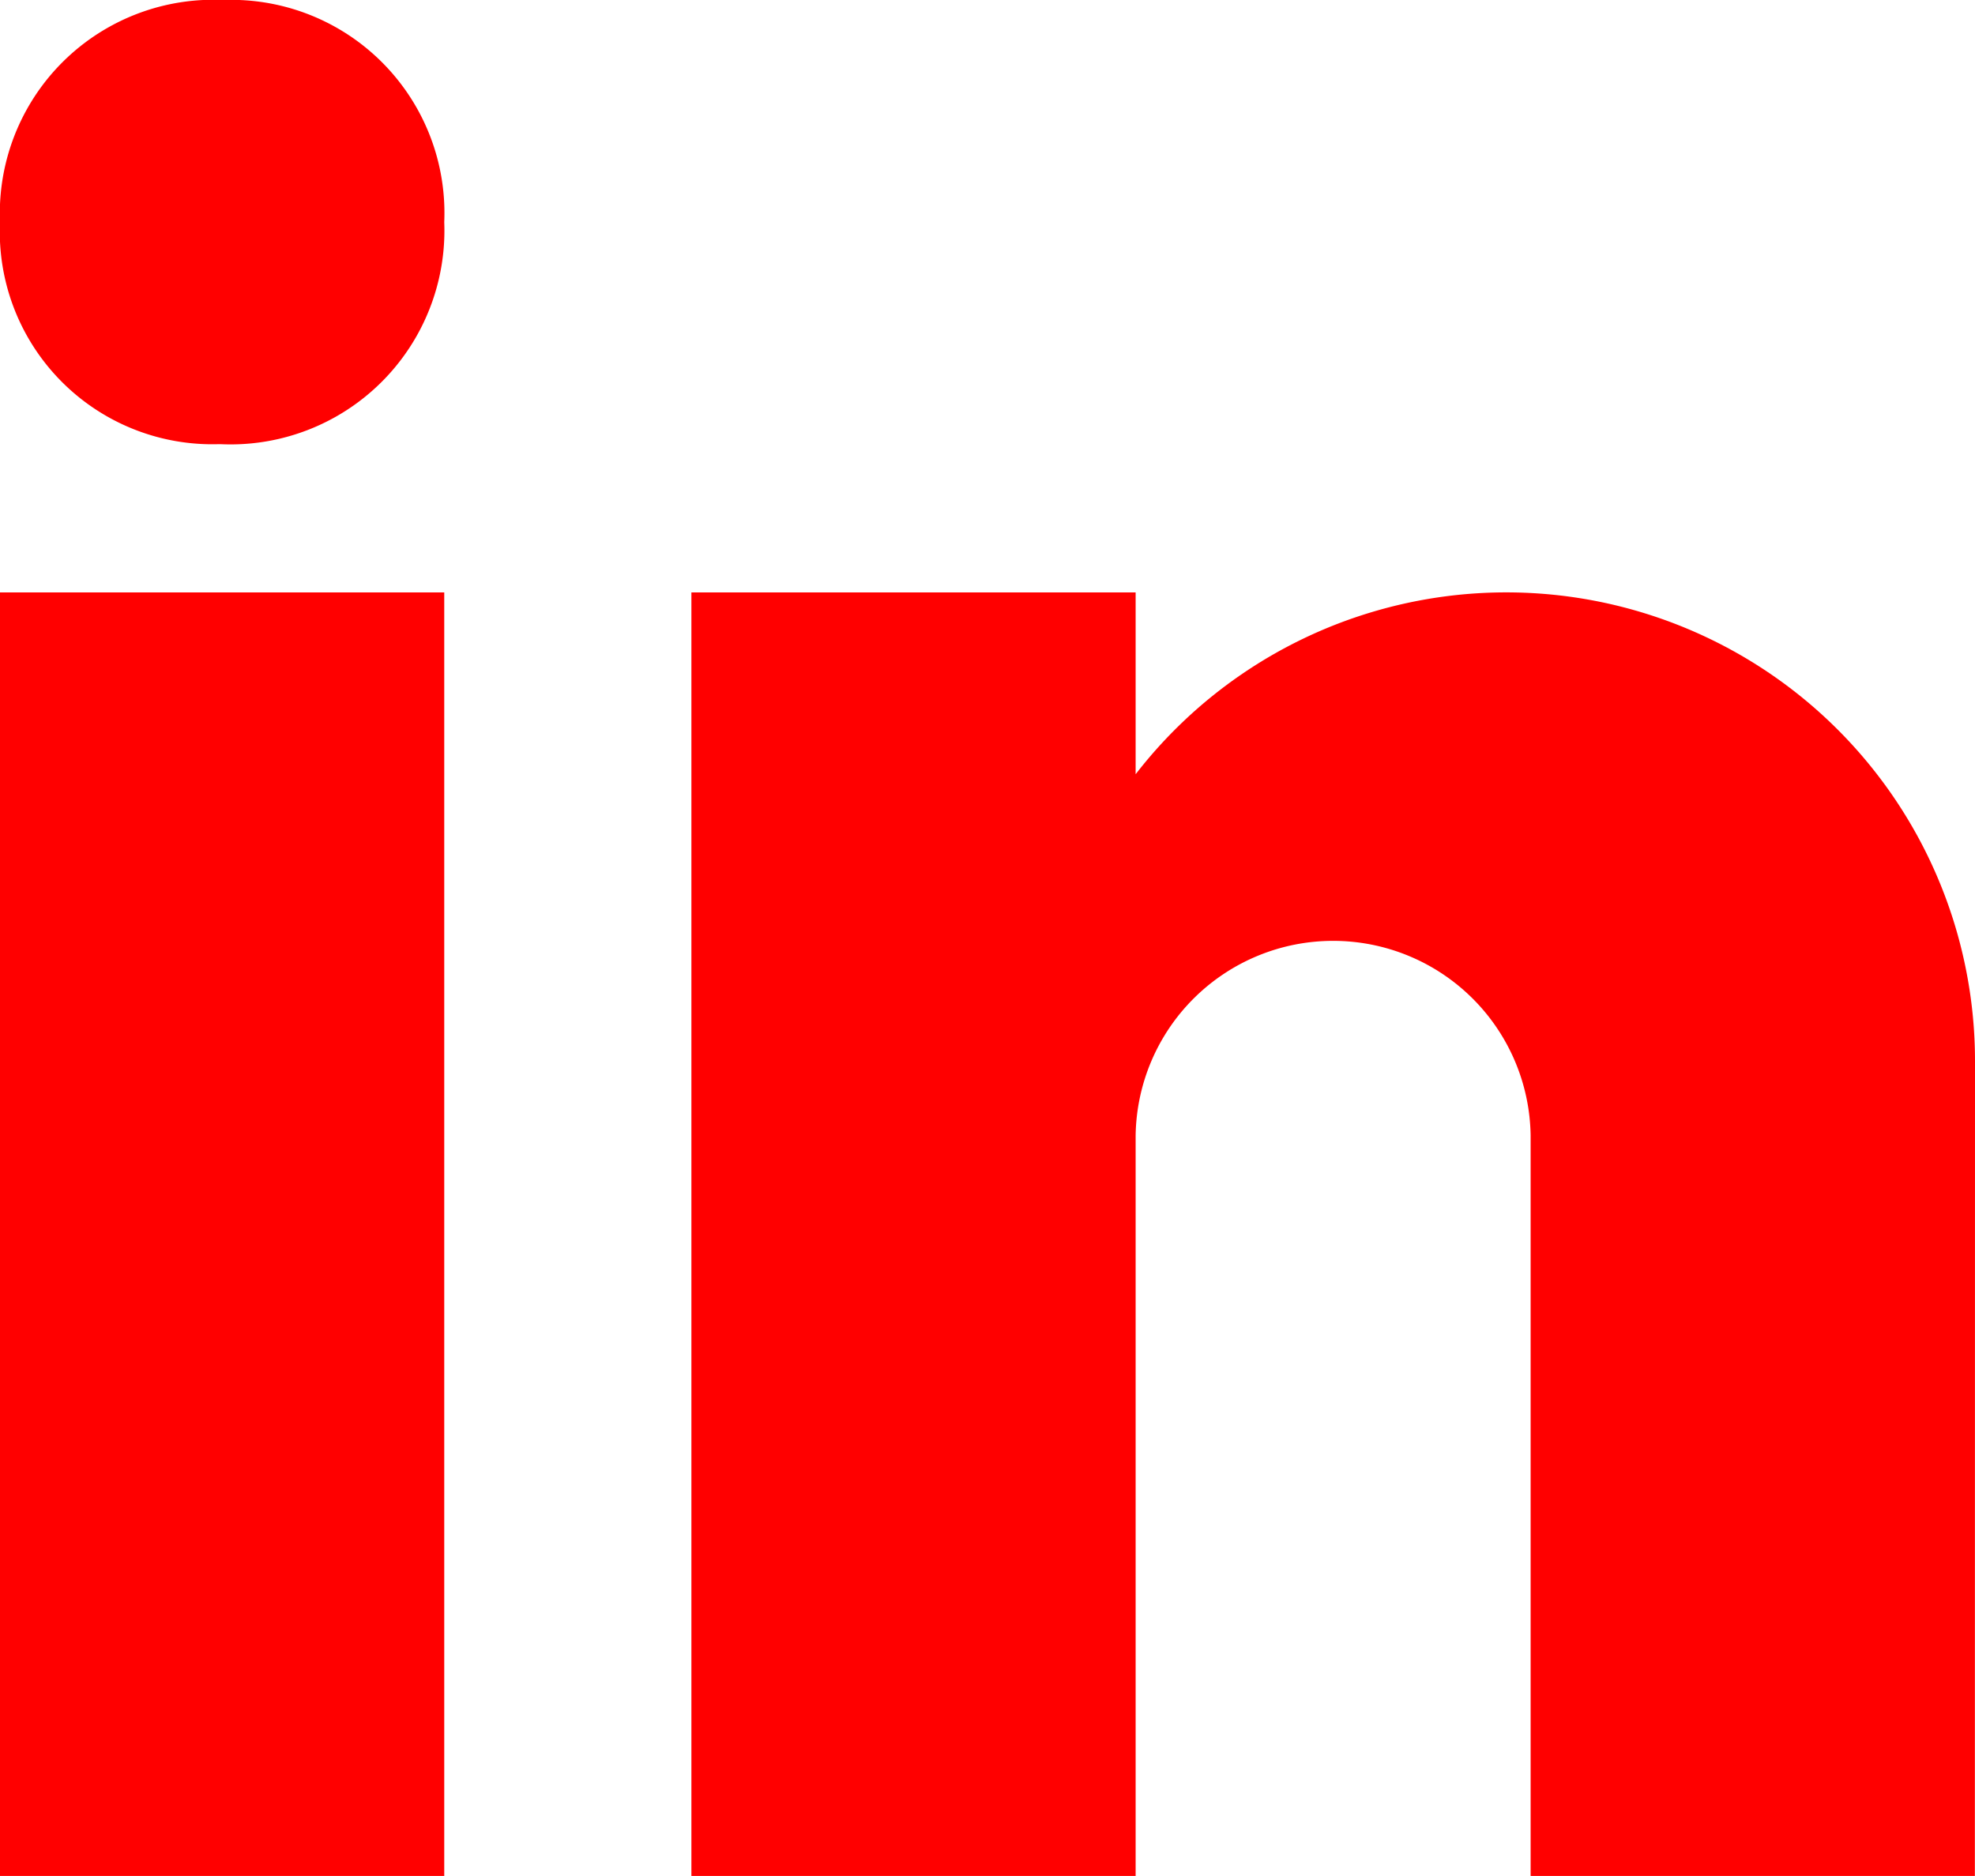
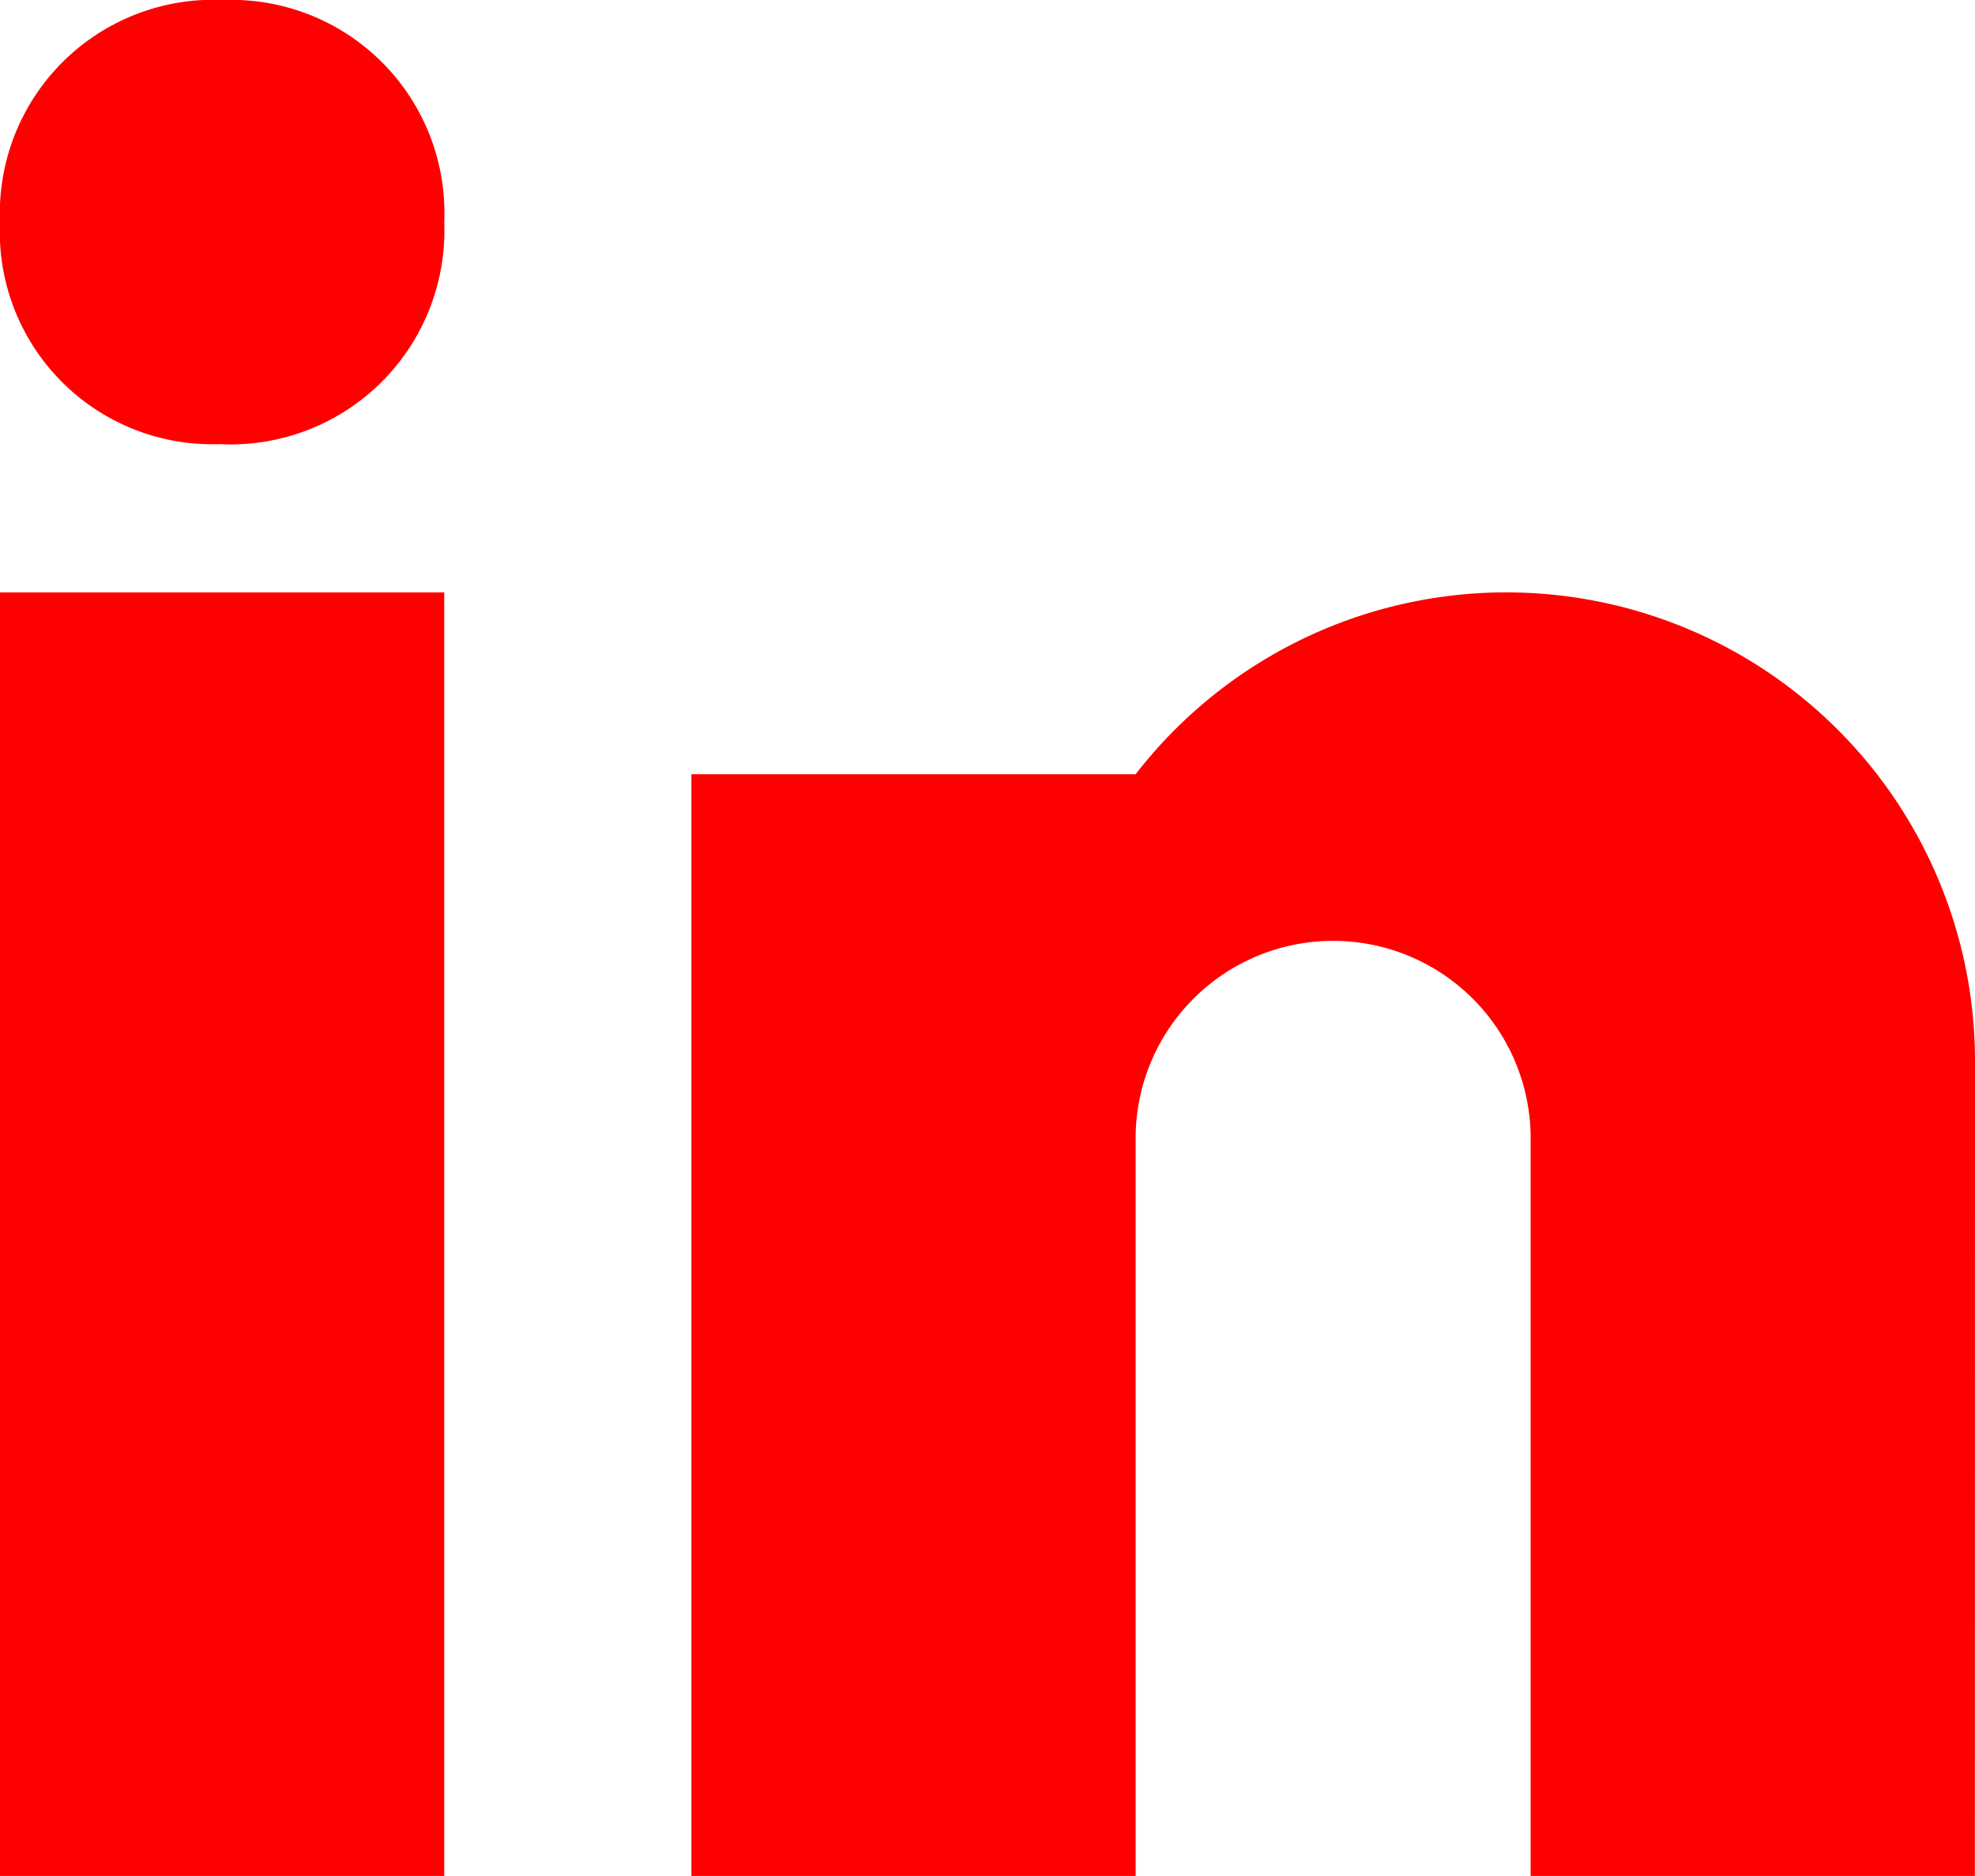
<svg xmlns="http://www.w3.org/2000/svg" width="46.236" height="43.923" viewBox="0 0 46.236 43.923">
-   <path id="Red_icons8-linkedin-2" data-name="Red icons8-linkedin-2" d="M9.11,15.4h.06A5.006,5.006,0,0,0,14.4,10.2,4.99,4.99,0,0,0,9.232,5,5,5,0,0,0,4,10.2,4.975,4.975,0,0,0,9.11,15.4ZM4,18.871H14.4V48.923H4ZM50.236,29.851a10.972,10.972,0,0,0-19.65-6.723V18.871h-10.4V48.923h10.4V31.585h0a4.624,4.624,0,0,1,9.247,0V48.923h10.4Z" transform="translate(-4 -5)" fill="red" />
+   <path id="Red_icons8-linkedin-2" data-name="Red icons8-linkedin-2" d="M9.11,15.4h.06A5.006,5.006,0,0,0,14.4,10.2,4.99,4.99,0,0,0,9.232,5,5,5,0,0,0,4,10.2,4.975,4.975,0,0,0,9.11,15.4ZM4,18.871H14.4V48.923H4ZM50.236,29.851a10.972,10.972,0,0,0-19.65-6.723h-10.4V48.923h10.4V31.585h0a4.624,4.624,0,0,1,9.247,0V48.923h10.4Z" transform="translate(-4 -5)" fill="red" />
</svg>